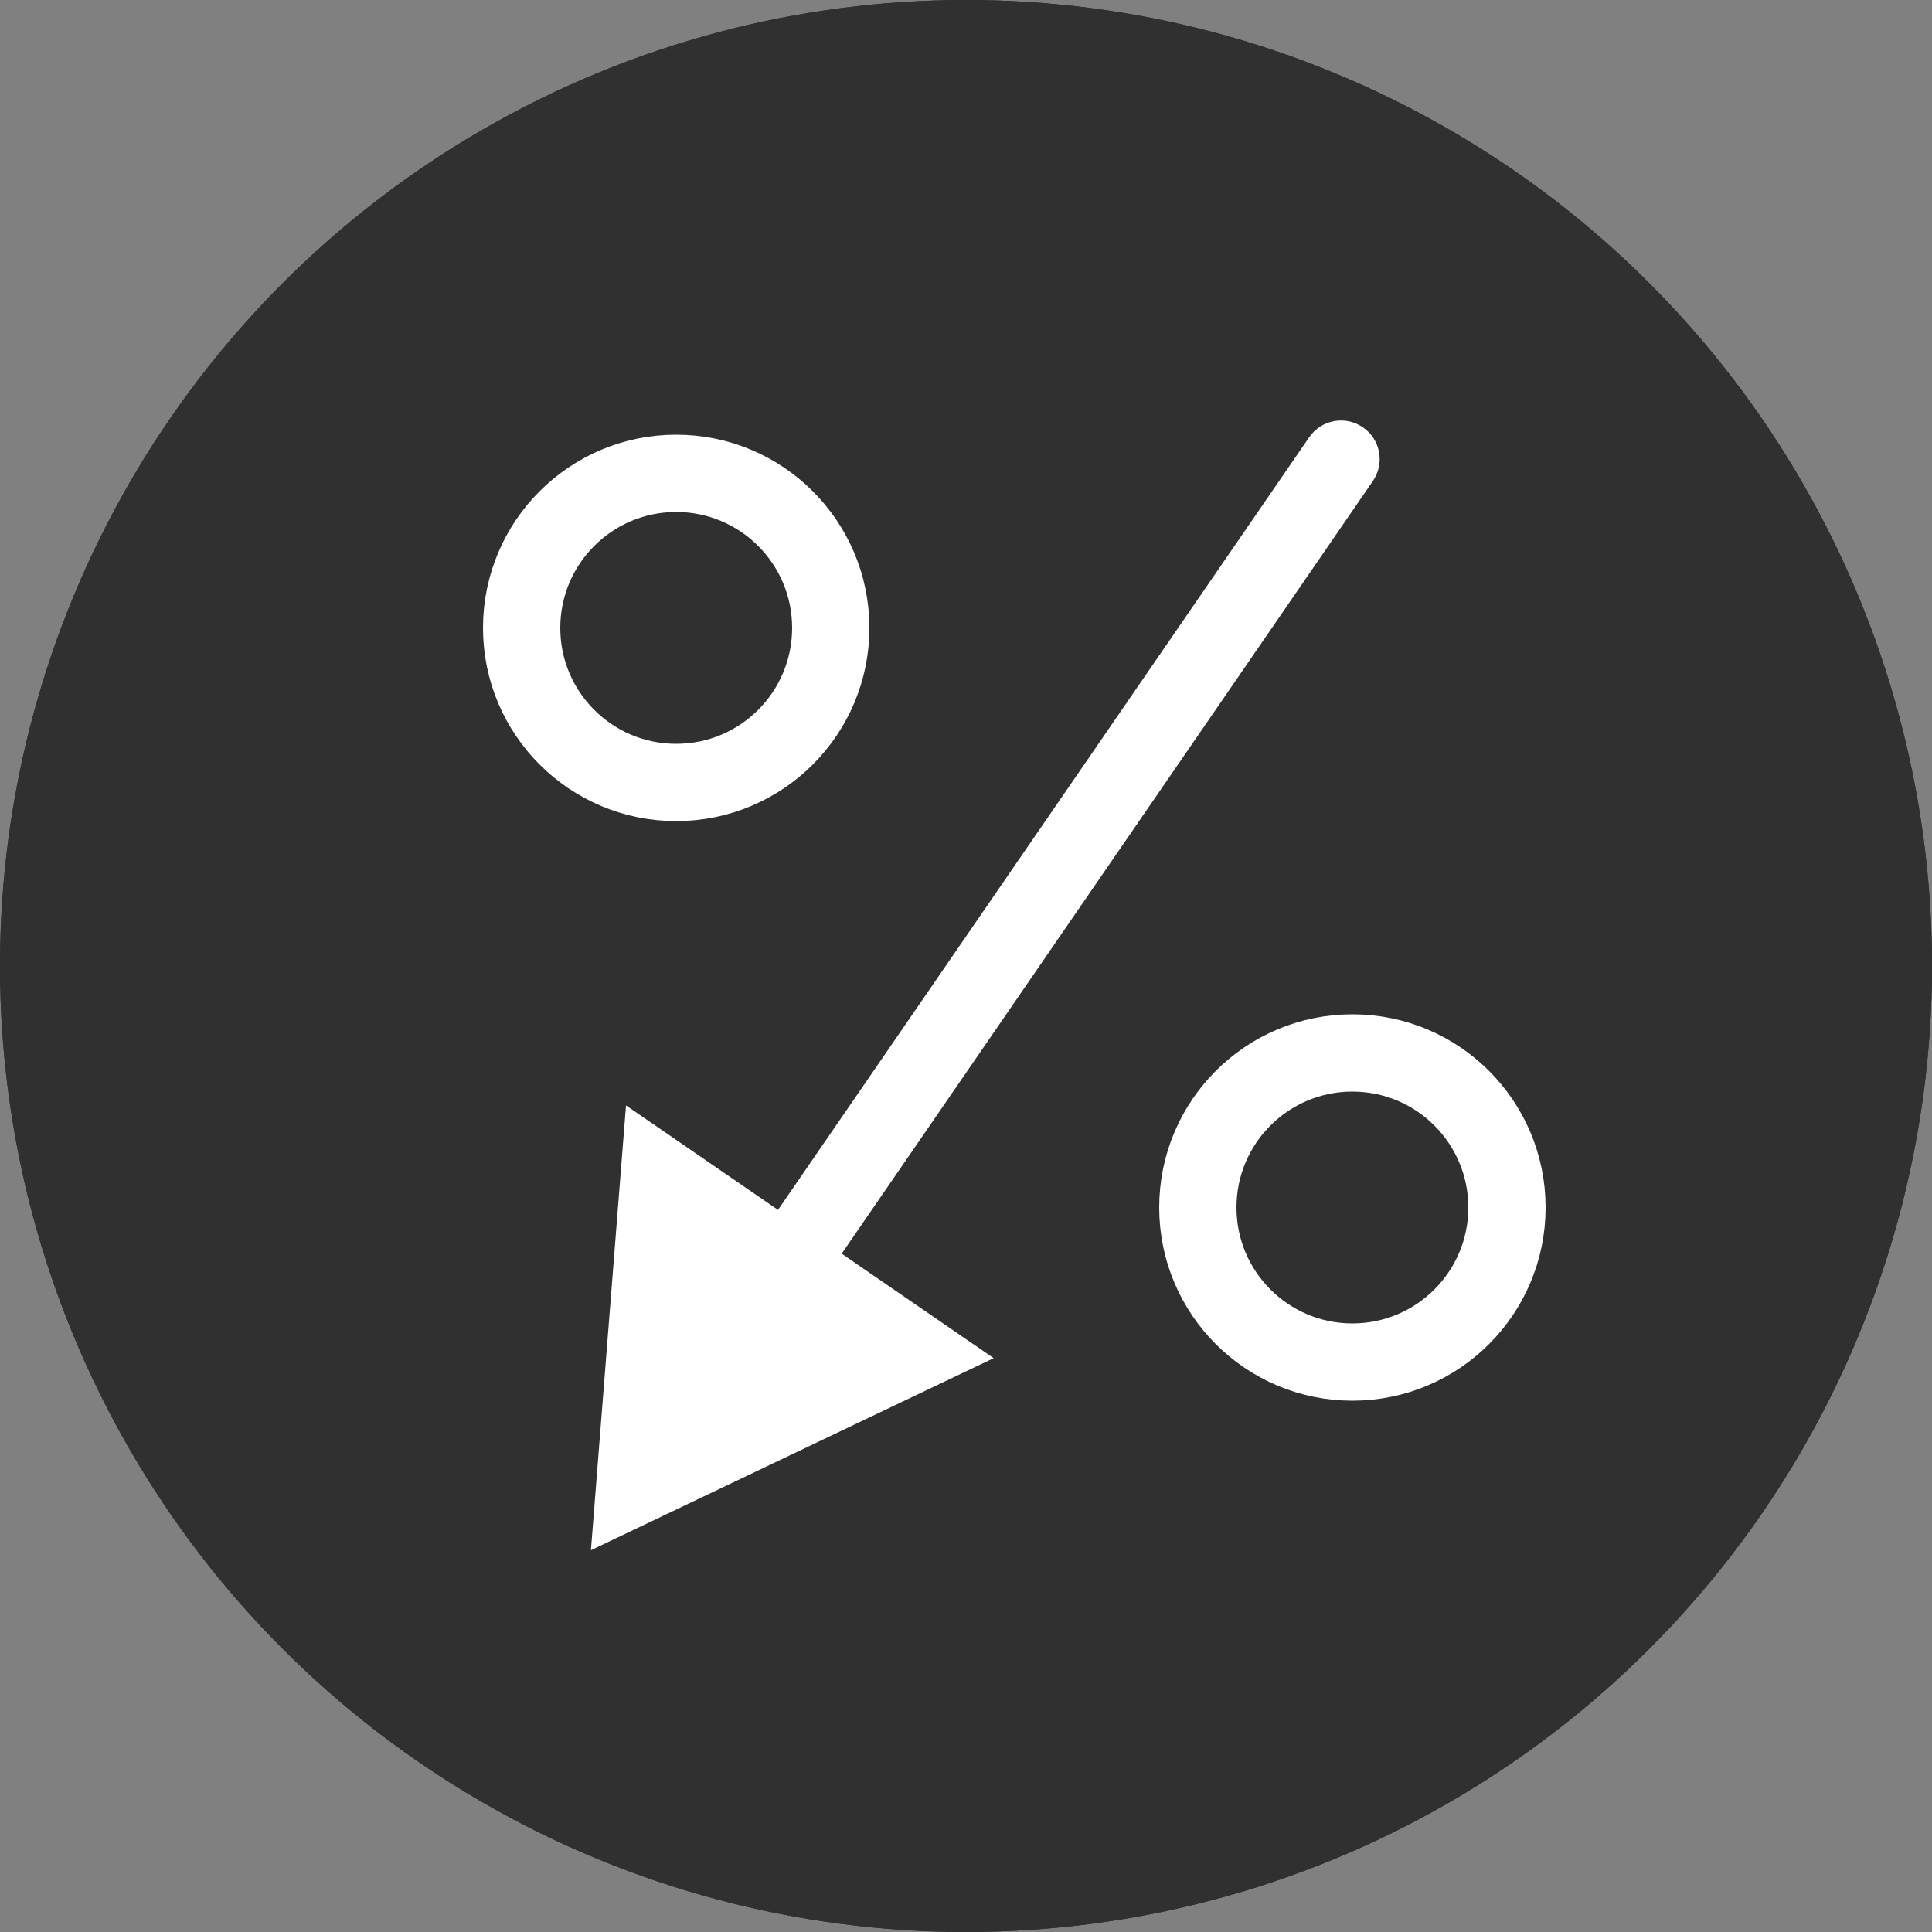
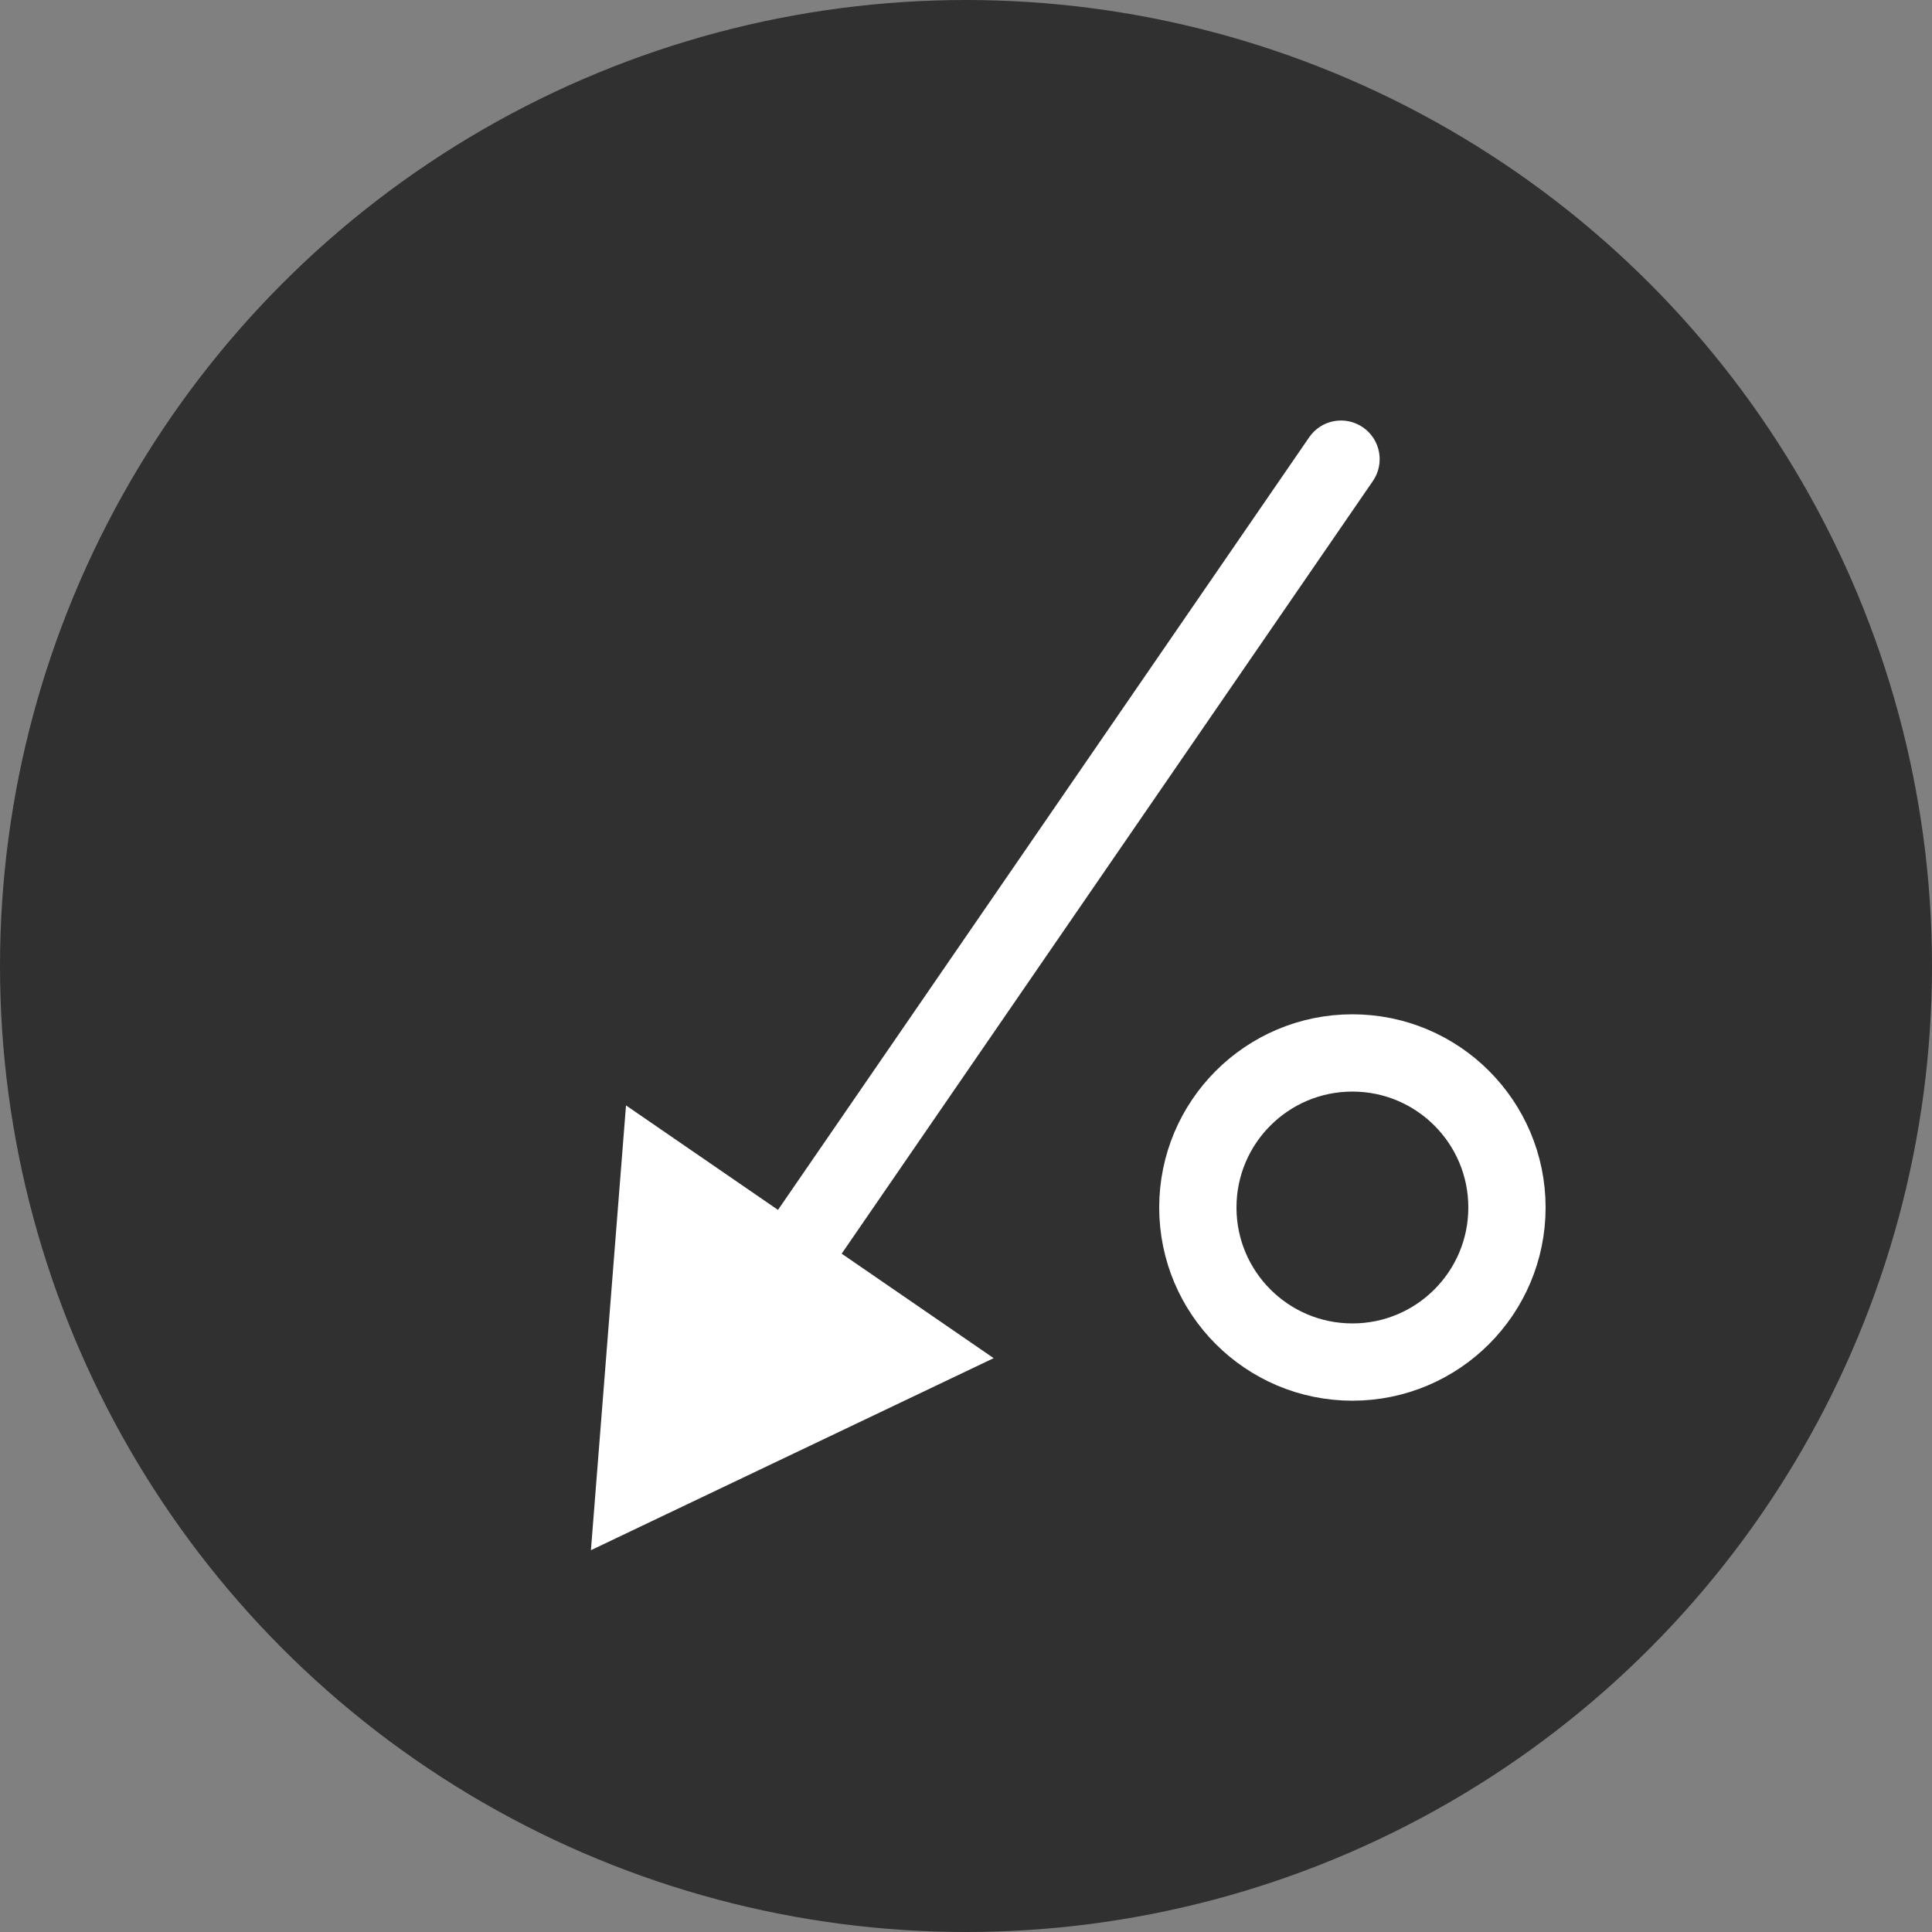
<svg xmlns="http://www.w3.org/2000/svg" width="50" height="50" viewBox="0 0 50 50" fill="none">
  <rect x="0" y="0" width="50" height="50" fill="#808080" stroke="none" />
  <circle cx="25" cy="25" r="25" fill="#303030" />
-   <circle cx="25" cy="25" r="25" fill="#303030" />
  <circle cx="35" cy="31.25" r="4" stroke="white" stroke-width="2" />
-   <circle cx="17.5" cy="16.25" r="4" stroke="white" stroke-width="2" />
  <path d="M35.53 12.449C35.843 11.994 35.727 11.372 35.272 11.059C34.817 10.746 34.195 10.861 33.882 11.316L35.53 12.449ZM15.293 40.119L25.716 35.149L16.201 28.608L15.293 40.119ZM33.882 11.316L19.568 32.136L21.216 33.269L35.53 12.449L33.882 11.316Z" fill="white" />
</svg>